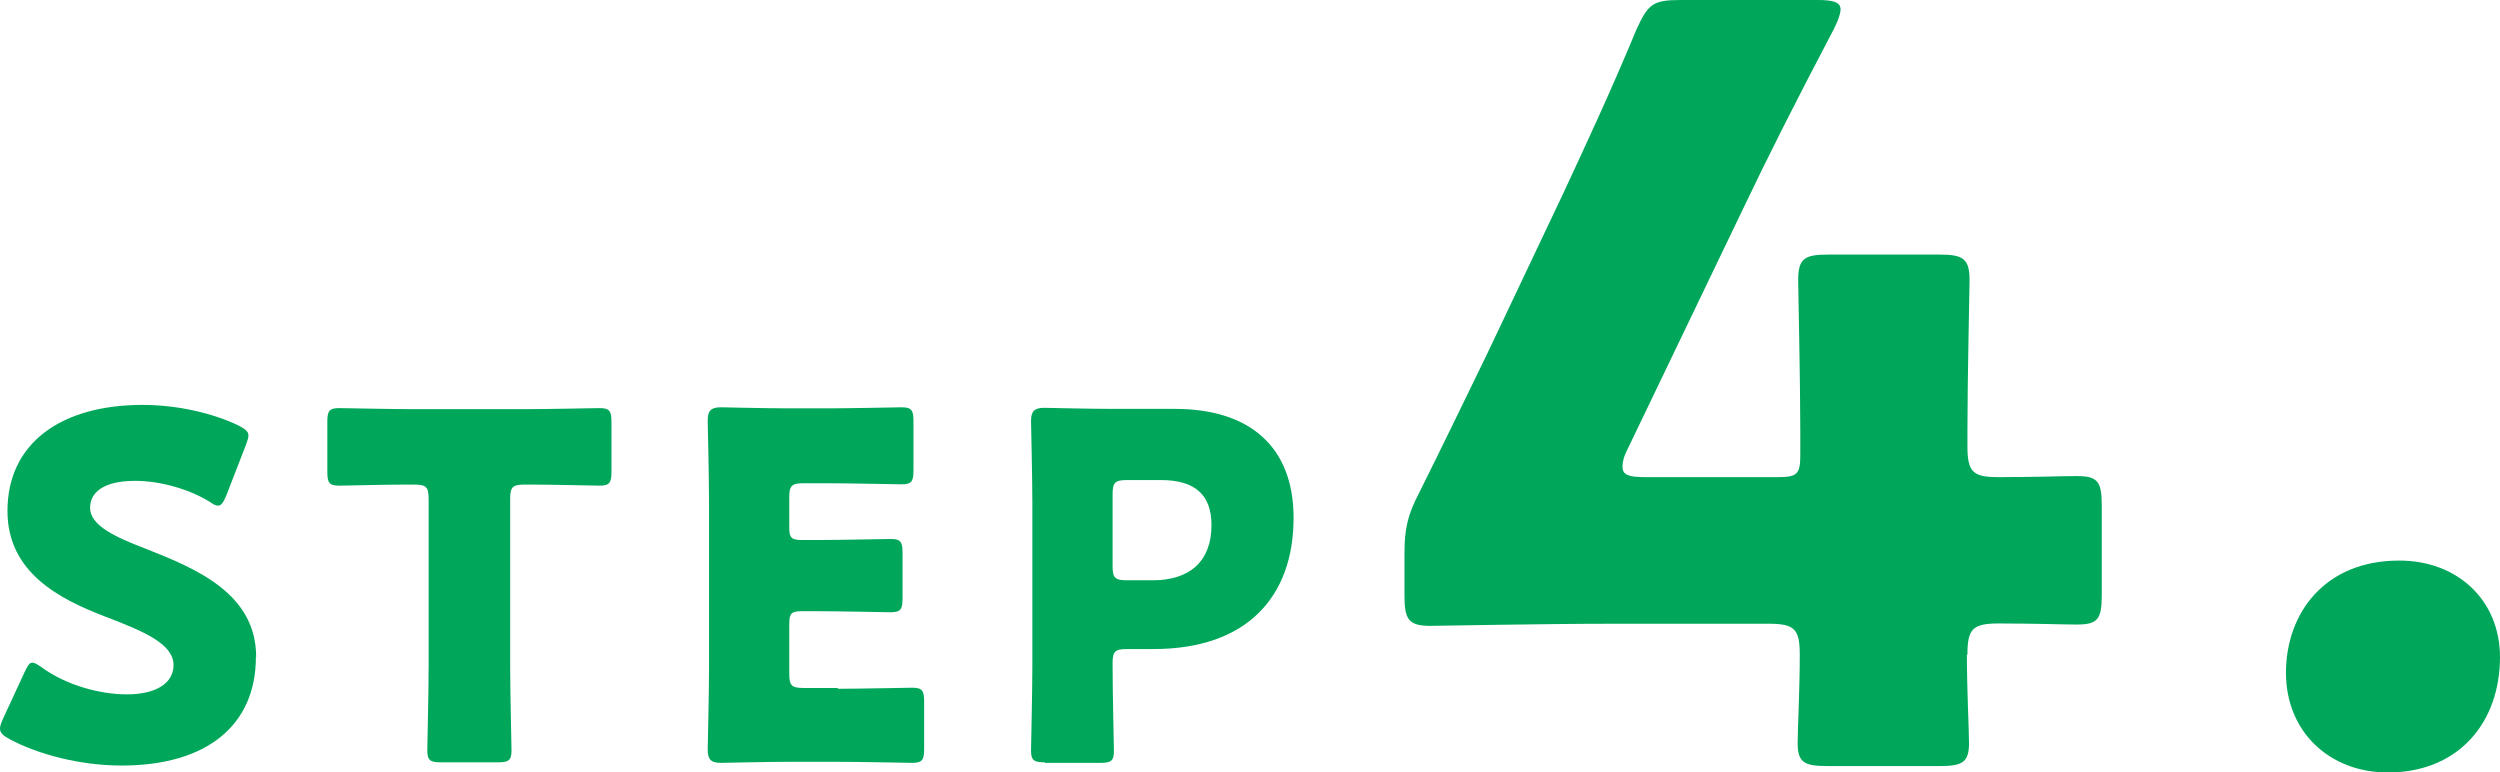
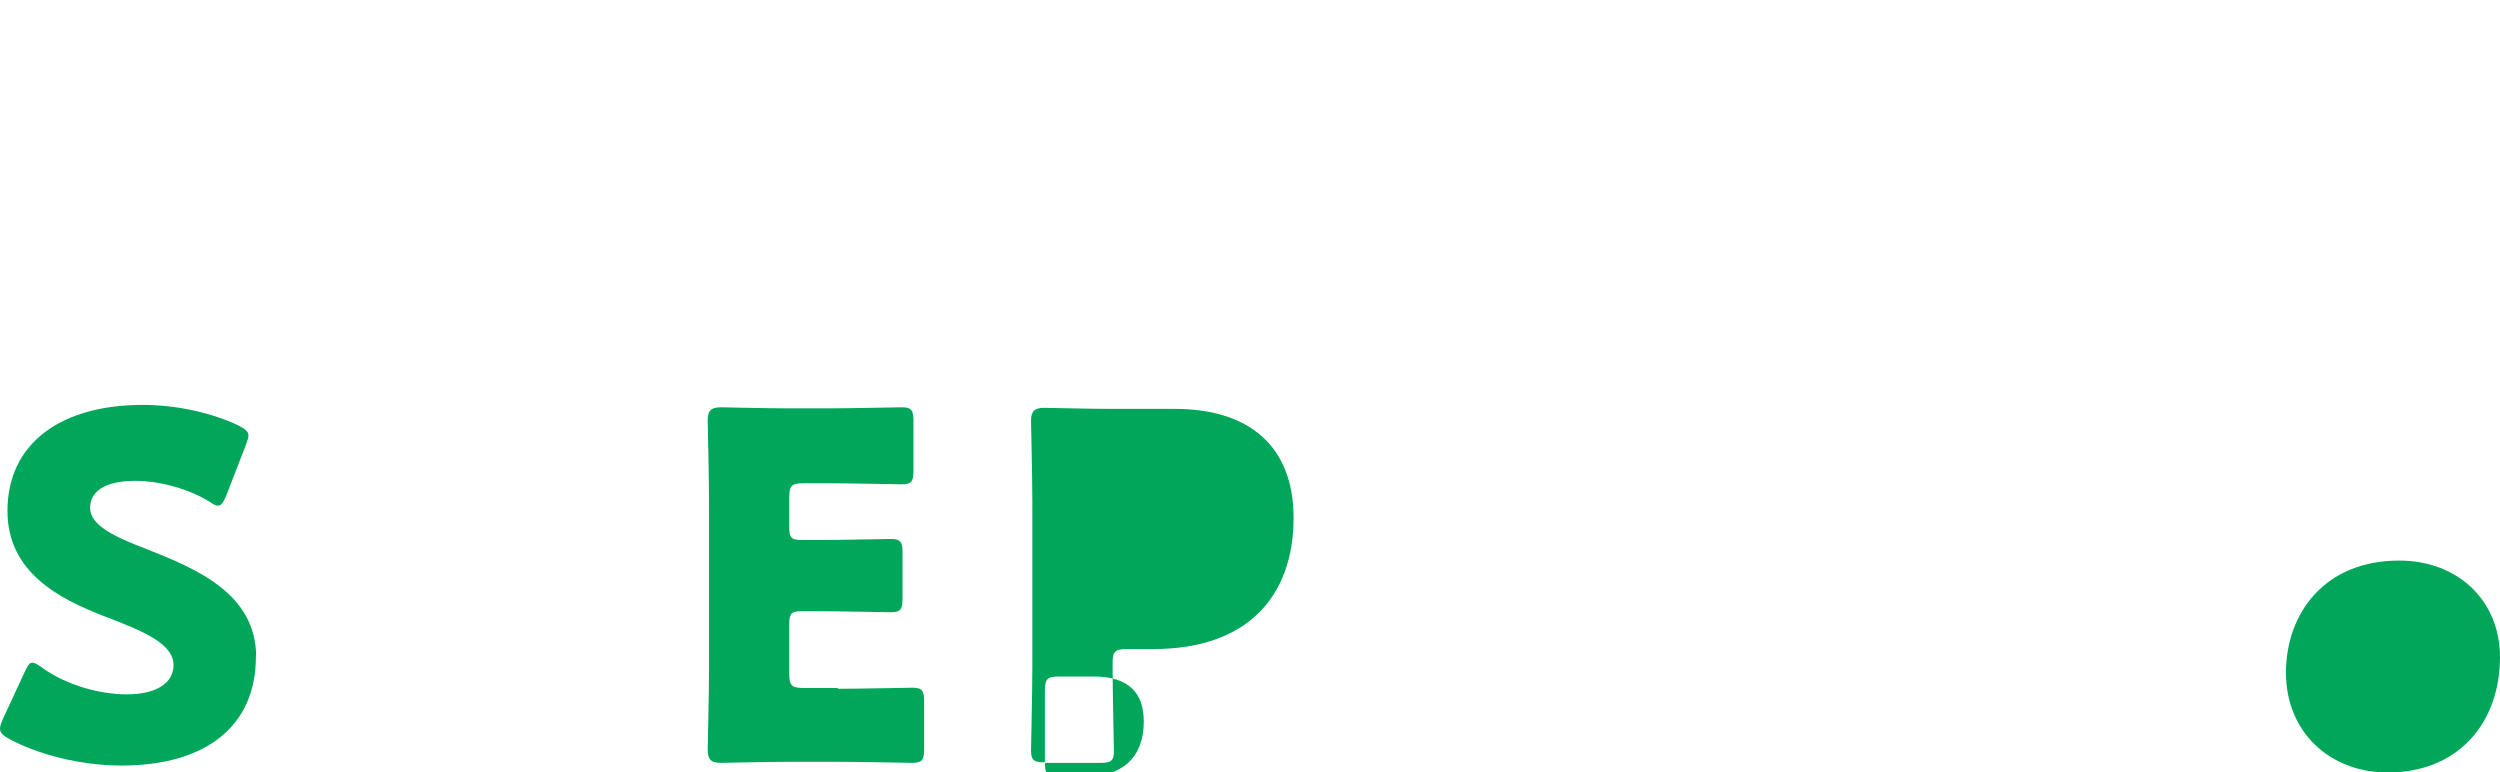
<svg xmlns="http://www.w3.org/2000/svg" id="_レイヤー_2" data-name="レイヤー_2" viewBox="0 0 93.79 28.98">
  <defs>
    <style>
      .cls-1 {
        fill: #00a75b;
      }
    </style>
  </defs>
  <g id="_レイヤー_1-2" data-name="レイヤー_1">
    <g>
      <path class="cls-1" d="M9.6,24.65c0,2.56-1.84,4.07-5.04,4.07-1.53,0-3.12-.41-4.2-.99-.25-.14-.36-.23-.36-.4,0-.09.04-.2.11-.36l.81-1.75c.11-.23.18-.36.29-.36.09,0,.2.07.36.18.92.67,2.18,1.01,3.19,1.01,1.08,0,1.75-.41,1.75-1.1,0-.79-1.1-1.26-2.57-1.82-1.69-.65-3.66-1.64-3.66-3.96,0-2.54,2-3.98,5.08-3.98,1.3,0,2.65.32,3.58.77.25.13.38.22.38.38,0,.09-.04.2-.09.34l-.74,1.91c-.11.25-.18.38-.31.38-.09,0-.18-.05-.34-.16-.77-.47-1.85-.77-2.77-.77-1.24,0-1.69.47-1.69,1.01,0,.67.95,1.1,2.07,1.53,1.93.76,4.16,1.69,4.16,4.07Z" />
-       <path class="cls-1" d="M19.14,25c0,.95.05,3.02.05,3.15,0,.38-.11.45-.52.45h-2.12c-.41,0-.52-.07-.52-.45,0-.13.05-2.2.05-3.15v-6.28c0-.45-.09-.54-.54-.54h-.38c-.65,0-2.3.04-2.43.04-.38,0-.45-.11-.45-.52v-1.87c0-.41.07-.52.45-.52.13,0,1.94.04,2.79.04h4.18c.85,0,2.66-.04,2.79-.04.38,0,.45.11.45.52v1.87c0,.41-.07.52-.45.52-.13,0-1.78-.04-2.43-.04h-.38c-.45,0-.54.09-.54.54v6.28Z" />
      <path class="cls-1" d="M31.43,25.84c.85,0,2.66-.04,2.79-.04.38,0,.45.11.45.52v1.78c0,.41-.07.52-.45.52-.13,0-1.94-.04-2.79-.04h-1.84c-.83,0-2.41.04-2.54.04-.38,0-.5-.13-.5-.5,0-.13.05-2.12.05-3.08v-6.18c0-.95-.05-2.95-.05-3.08,0-.38.13-.5.5-.5.13,0,1.71.04,2.54.04h1.44c.85,0,2.66-.04,2.79-.04.38,0,.45.11.45.52v1.85c0,.41-.07.52-.45.52-.13,0-1.94-.04-2.79-.04h-.88c-.45,0-.54.09-.54.54v1.1c0,.41.07.49.49.49h.52c.85,0,2.66-.04,2.79-.04.38,0,.45.11.45.52v1.71c0,.41-.07.52-.45.52-.13,0-1.94-.04-2.79-.04h-.52c-.41,0-.49.07-.49.49v1.85c0,.45.09.54.54.54h1.28Z" />
-       <path class="cls-1" d="M39.2,28.6c-.41,0-.52-.07-.52-.45,0-.13.05-2.2.05-3.15v-6.12c0-.95-.05-2.95-.05-3.08,0-.38.13-.5.5-.5.13,0,1.71.04,2.54.04h2.36c2.75,0,4.45,1.37,4.45,4.09,0,2.92-1.71,4.92-5.26,4.92h-.99c-.45,0-.54.09-.54.54,0,1.1.05,3.15.05,3.28,0,.38-.11.45-.52.45h-2.07ZM41.74,21.23c0,.45.09.54.54.54h.97c1.37,0,2.2-.7,2.2-2.07,0-1.08-.56-1.69-1.89-1.69h-1.28c-.45,0-.54.09-.54.54v2.68Z" />
-       <path class="cls-1" d="M73.79,24.57c0,1.33.08,2.81.08,3.31,0,.74-.27.86-1.13.86h-4.17c-.86,0-1.13-.12-1.13-.86,0-.51.08-1.99.08-3.31,0-.97-.19-1.17-1.17-1.17h-5.85c-2.61,0-6.55.08-6.83.08-.82,0-.98-.23-.98-1.13v-1.6c0-.9.12-1.44.55-2.26.86-1.72,1.72-3.51,2.54-5.19l2.85-6.01c.78-1.68,1.75-3.74,2.77-6.2.43-.94.62-1.09,1.64-1.09h5.15c.58,0,.86.08.86.35,0,.16-.08.39-.23.7-1.52,2.89-2.5,4.84-3.43,6.79l-4.33,9.01c-.16.31-.19.51-.19.66,0,.31.23.39.86.39h4.99c.7,0,.82-.12.82-.82v-.9c0-1.91-.08-5.38-.08-5.66,0-.82.23-.97,1.13-.97h4.17c.9,0,1.13.16,1.13.97,0,.27-.08,3.74-.08,5.66v.55c0,.98.2,1.17,1.17,1.17,1.33,0,2.42-.04,2.93-.04.78,0,.94.2.94,1.09v3.39c0,.9-.16,1.09-.94,1.09-.51,0-1.6-.04-2.93-.04-.97,0-1.17.2-1.17,1.17Z" />
+       <path class="cls-1" d="M39.2,28.6c-.41,0-.52-.07-.52-.45,0-.13.05-2.2.05-3.15v-6.12c0-.95-.05-2.95-.05-3.08,0-.38.13-.5.5-.5.13,0,1.71.04,2.54.04h2.36c2.75,0,4.45,1.37,4.45,4.09,0,2.92-1.71,4.92-5.26,4.92h-.99c-.45,0-.54.09-.54.54,0,1.1.05,3.15.05,3.28,0,.38-.11.45-.52.45h-2.07Zc0,.45.09.54.54.54h.97c1.37,0,2.2-.7,2.2-2.07,0-1.08-.56-1.69-1.89-1.69h-1.28c-.45,0-.54.09-.54.54v2.68Z" />
      <path class="cls-1" d="M93.79,24.65c0,2.42-1.52,4.33-4.21,4.33-2.18,0-3.82-1.52-3.82-3.74s1.44-4.21,4.25-4.21c2.18,0,3.78,1.48,3.78,3.63Z" />
    </g>
  </g>
</svg>